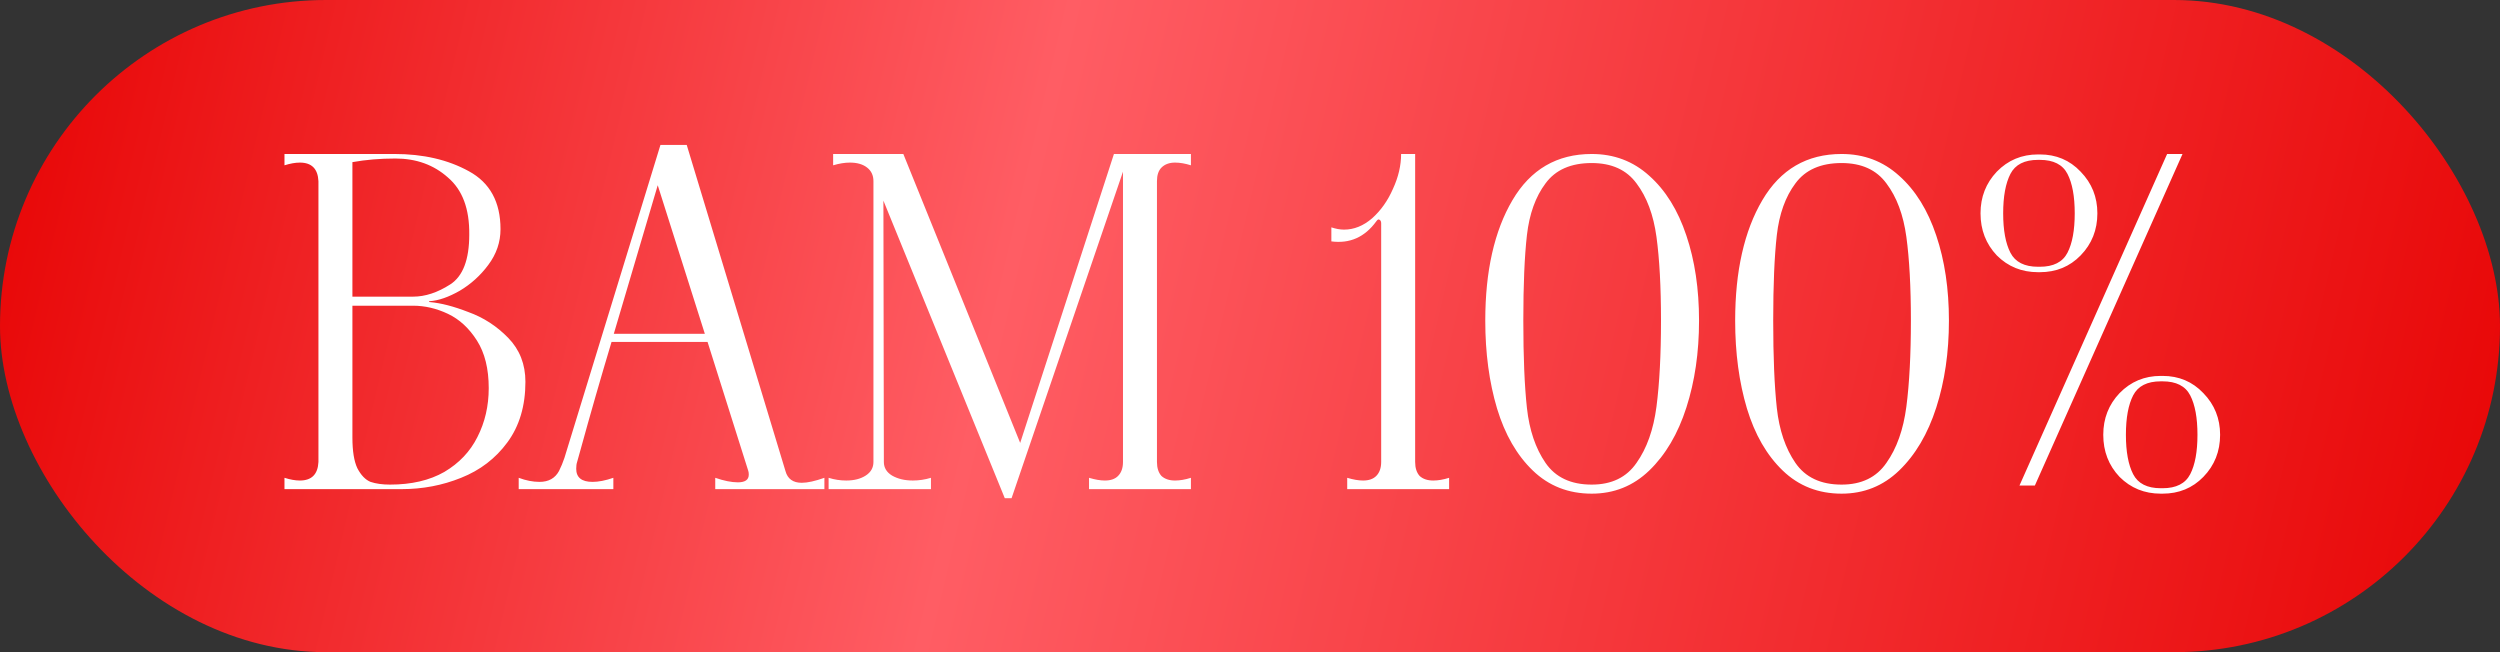
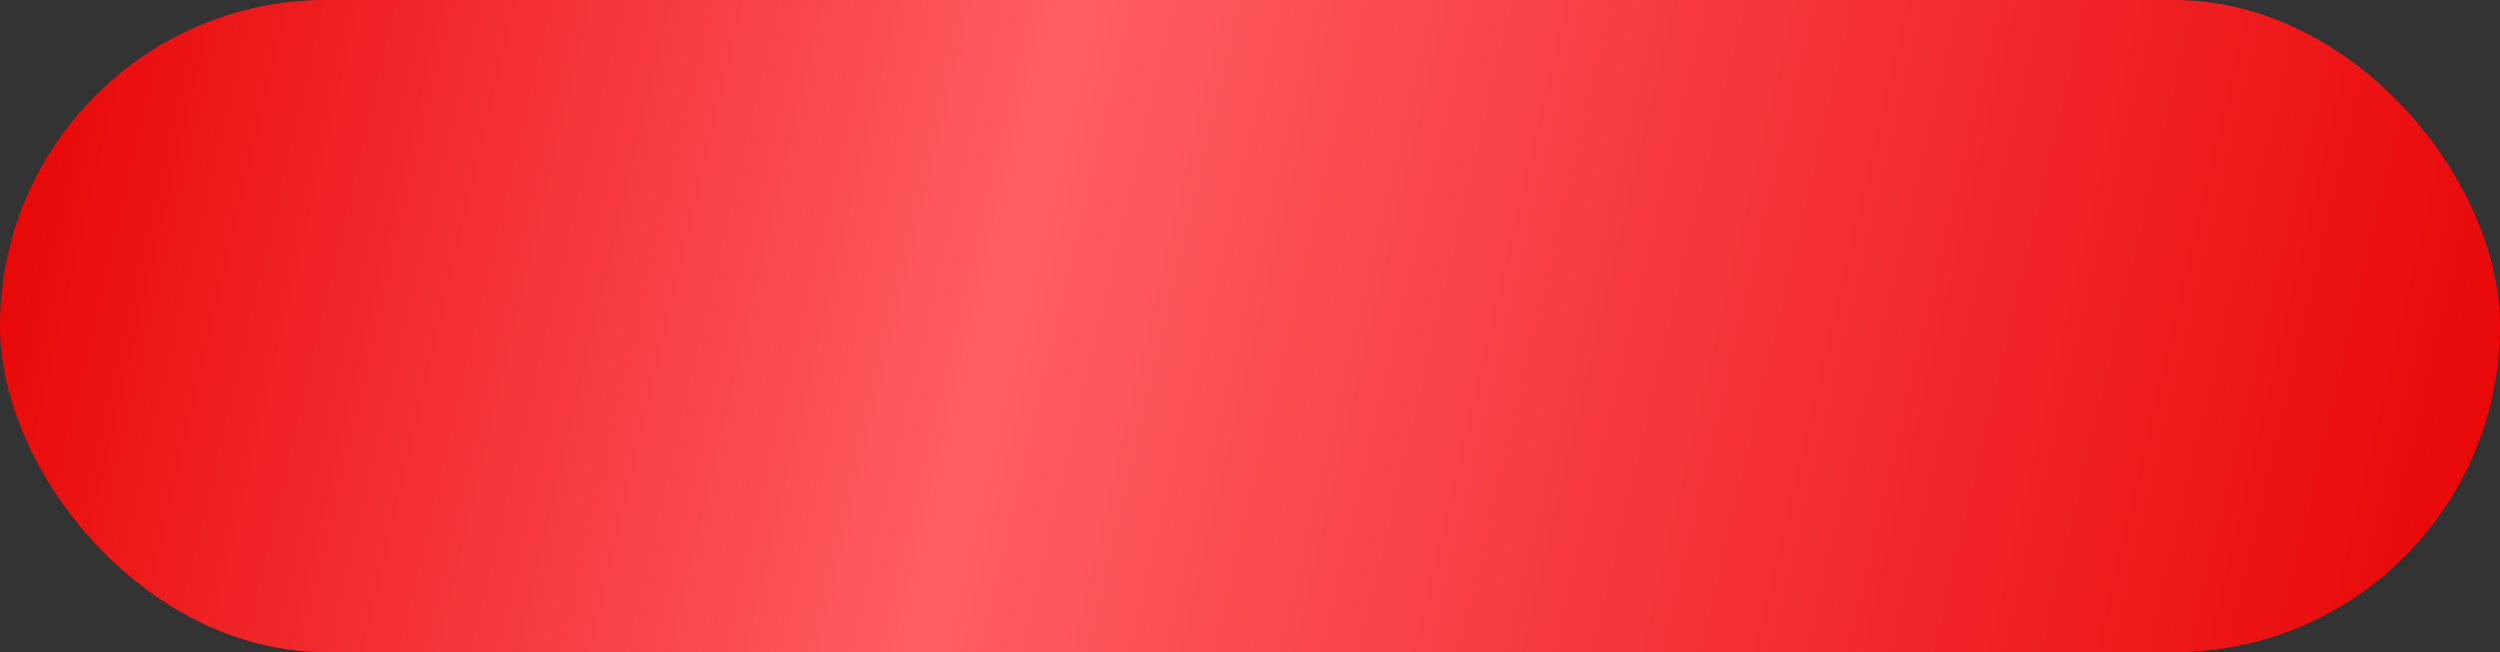
<svg xmlns="http://www.w3.org/2000/svg" width="138" height="36" viewBox="0 0 138 36" fill="none">
  <rect x="0" y="0" width="138" height="36" fill="#333333" stroke="none" />
  <rect width="138" height="36" rx="18" fill="url(#paint0_linear_190_29291)" />
-   <path d="M23.728 16.675C24.328 16.725 25.037 16.908 25.853 17.225C26.686 17.525 27.42 18 28.053 18.65C28.686 19.3 29.003 20.108 29.003 21.075C29.003 22.408 28.67 23.525 28.003 24.425C27.353 25.308 26.503 25.958 25.453 26.375C24.42 26.792 23.328 27 22.178 27H15.703V26.375C16.02 26.475 16.303 26.525 16.553 26.525C17.203 26.525 17.545 26.183 17.578 25.5V10C17.545 9.317 17.203 8.975 16.553 8.975C16.303 8.975 16.02 9.025 15.703 9.125V8.5H21.778C23.361 8.5 24.728 8.817 25.878 9.45C27.045 10.083 27.628 11.15 27.628 12.65C27.628 13.367 27.403 14.025 26.953 14.625C26.52 15.208 25.995 15.683 25.378 16.05C24.762 16.4 24.212 16.592 23.728 16.625C23.695 16.625 23.678 16.633 23.678 16.65C23.678 16.667 23.695 16.675 23.728 16.675ZM19.453 16.375H22.803C23.47 16.375 24.153 16.15 24.853 15.7C25.553 15.25 25.903 14.333 25.903 12.95C25.92 11.533 25.528 10.483 24.728 9.8C23.945 9.1 22.978 8.75 21.828 8.75C20.978 8.75 20.186 8.817 19.453 8.95V16.375ZM21.528 26.75C22.712 26.75 23.712 26.517 24.528 26.05C25.345 25.567 25.953 24.925 26.353 24.125C26.77 23.308 26.978 22.408 26.978 21.425C26.978 20.358 26.762 19.483 26.328 18.8C25.895 18.117 25.361 17.625 24.728 17.325C24.095 17.025 23.453 16.875 22.803 16.875H19.453V24.15C19.453 24.9 19.545 25.467 19.728 25.85C19.928 26.233 20.17 26.483 20.453 26.6C20.753 26.7 21.111 26.75 21.528 26.75ZM43.357 26C43.474 26.433 43.773 26.65 44.257 26.65C44.574 26.65 44.99 26.558 45.507 26.375V27H39.482V26.375C39.965 26.542 40.382 26.625 40.732 26.625C41.132 26.625 41.332 26.483 41.332 26.2C41.332 26.117 41.324 26.05 41.307 26L39.057 18.875H33.757C33.157 20.875 32.582 22.875 32.032 24.875L31.857 25.5C31.823 25.6 31.807 25.725 31.807 25.875C31.807 26.358 32.107 26.6 32.707 26.6C33.04 26.6 33.423 26.525 33.857 26.375V27H28.632V26.375C29.032 26.525 29.415 26.6 29.782 26.6C30.282 26.6 30.64 26.4 30.857 26C30.974 25.767 31.073 25.525 31.157 25.275L36.457 8H37.907L43.357 26ZM33.882 18.425H38.907L36.307 10.225L33.882 18.425ZM65.739 9.125C65.423 9.025 65.131 8.975 64.864 8.975C64.548 8.975 64.298 9.067 64.114 9.25C63.948 9.417 63.864 9.667 63.864 10V25.5C63.864 25.833 63.948 26.092 64.114 26.275C64.298 26.442 64.548 26.525 64.864 26.525C65.131 26.525 65.423 26.475 65.739 26.375V27H60.114V26.375C60.448 26.475 60.739 26.525 60.989 26.525C61.306 26.525 61.548 26.442 61.714 26.275C61.898 26.092 61.989 25.833 61.989 25.5V9.475L55.839 27.5H55.464L48.764 11.075L48.789 25.5C48.789 25.817 48.939 26.067 49.239 26.25C49.556 26.433 49.939 26.525 50.389 26.525C50.723 26.525 51.056 26.475 51.389 26.375V27H45.739V26.375C46.056 26.475 46.381 26.525 46.714 26.525C47.148 26.525 47.506 26.433 47.789 26.25C48.073 26.067 48.214 25.817 48.214 25.5V10C48.214 9.683 48.098 9.433 47.864 9.25C47.631 9.067 47.314 8.975 46.914 8.975C46.631 8.975 46.323 9.025 45.989 9.125V8.5H49.864L56.314 24.45L61.489 8.5H65.739V9.125ZM78.116 25.5C78.116 25.833 78.2 26.092 78.366 26.275C78.549 26.442 78.799 26.525 79.116 26.525C79.383 26.525 79.674 26.475 79.991 26.375V27H74.366V26.375C74.7 26.475 74.991 26.525 75.241 26.525C75.558 26.525 75.799 26.442 75.966 26.275C76.15 26.092 76.241 25.833 76.241 25.5V12.325C76.241 12.225 76.208 12.158 76.141 12.125C76.091 12.092 76.033 12.125 75.966 12.225C75.333 13.092 74.508 13.458 73.491 13.325V12.55C73.741 12.633 73.975 12.675 74.191 12.675C74.741 12.675 75.258 12.467 75.741 12.05C76.225 11.617 76.608 11.075 76.891 10.425C77.191 9.775 77.341 9.133 77.341 8.5H78.116V25.5ZM87.862 27.25C86.579 27.25 85.496 26.825 84.612 25.975C83.729 25.125 83.071 23.983 82.637 22.55C82.204 21.1 81.987 19.483 81.987 17.7C81.987 14.967 82.487 12.75 83.487 11.05C84.487 9.35 85.946 8.5 87.862 8.5C89.096 8.5 90.154 8.9 91.037 9.7C91.937 10.5 92.621 11.6 93.087 13C93.554 14.383 93.787 15.95 93.787 17.7C93.787 19.45 93.554 21.05 93.087 22.5C92.621 23.95 91.937 25.108 91.037 25.975C90.154 26.825 89.096 27.25 87.862 27.25ZM87.862 26.75C88.962 26.75 89.787 26.35 90.337 25.55C90.904 24.75 91.271 23.717 91.437 22.45C91.604 21.167 91.687 19.583 91.687 17.7C91.687 15.833 91.604 14.292 91.437 13.075C91.271 11.858 90.904 10.875 90.337 10.125C89.787 9.375 88.962 9 87.862 9C86.712 9 85.862 9.375 85.312 10.125C84.762 10.858 84.421 11.808 84.287 12.975C84.154 14.142 84.087 15.717 84.087 17.7C84.087 19.7 84.154 21.308 84.287 22.525C84.421 23.742 84.762 24.75 85.312 25.55C85.862 26.35 86.712 26.75 87.862 26.75ZM101.656 27.25C100.373 27.25 99.29 26.825 98.406 25.975C97.523 25.125 96.865 23.983 96.431 22.55C95.998 21.1 95.781 19.483 95.781 17.7C95.781 14.967 96.281 12.75 97.281 11.05C98.281 9.35 99.74 8.5 101.656 8.5C102.89 8.5 103.948 8.9 104.831 9.7C105.731 10.5 106.415 11.6 106.881 13C107.348 14.383 107.581 15.95 107.581 17.7C107.581 19.45 107.348 21.05 106.881 22.5C106.415 23.95 105.731 25.108 104.831 25.975C103.948 26.825 102.89 27.25 101.656 27.25ZM101.656 26.75C102.756 26.75 103.581 26.35 104.131 25.55C104.698 24.75 105.065 23.717 105.231 22.45C105.398 21.167 105.481 19.583 105.481 17.7C105.481 15.833 105.398 14.292 105.231 13.075C105.065 11.858 104.698 10.875 104.131 10.125C103.581 9.375 102.756 9 101.656 9C100.506 9 99.656 9.375 99.106 10.125C98.556 10.858 98.215 11.808 98.081 12.975C97.948 14.142 97.881 15.717 97.881 17.7C97.881 19.7 97.948 21.308 98.081 22.525C98.215 23.742 98.556 24.75 99.106 25.55C99.656 26.35 100.506 26.75 101.656 26.75ZM119.625 8.5H120.475L112.325 26.8H111.475L119.625 8.5ZM112.5 15.025C111.6 15.025 110.842 14.717 110.225 14.1C109.625 13.467 109.325 12.692 109.325 11.775C109.325 10.875 109.625 10.108 110.225 9.475C110.842 8.842 111.6 8.525 112.5 8.525H112.6C113.5 8.525 114.25 8.842 114.85 9.475C115.467 10.108 115.775 10.875 115.775 11.775C115.775 12.692 115.467 13.467 114.85 14.1C114.25 14.717 113.5 15.025 112.6 15.025H112.5ZM112.6 14.725C113.35 14.725 113.859 14.467 114.125 13.95C114.392 13.433 114.525 12.708 114.525 11.775C114.525 10.842 114.392 10.117 114.125 9.6C113.859 9.083 113.35 8.825 112.6 8.825H112.5C111.75 8.825 111.242 9.083 110.975 9.6C110.709 10.117 110.575 10.842 110.575 11.775C110.575 12.708 110.709 13.433 110.975 13.95C111.242 14.467 111.75 14.725 112.5 14.725H112.6ZM119.275 27.25C118.375 27.25 117.617 26.942 117 26.325C116.4 25.692 116.1 24.917 116.1 24C116.1 23.1 116.4 22.333 117 21.7C117.617 21.067 118.375 20.75 119.275 20.75H119.375C120.275 20.75 121.025 21.067 121.625 21.7C122.242 22.333 122.55 23.1 122.55 24C122.55 24.917 122.242 25.692 121.625 26.325C121.025 26.942 120.275 27.25 119.375 27.25H119.275ZM119.375 26.95C120.125 26.95 120.634 26.692 120.9 26.175C121.167 25.658 121.3 24.933 121.3 24C121.3 23.067 121.167 22.342 120.9 21.825C120.634 21.308 120.125 21.05 119.375 21.05H119.275C118.525 21.05 118.017 21.308 117.75 21.825C117.484 22.342 117.35 23.067 117.35 24C117.35 24.933 117.484 25.658 117.75 26.175C118.017 26.692 118.525 26.95 119.275 26.95H119.375Z" fill="white" />
  <defs>
    <linearGradient id="paint0_linear_190_29291" x1="1.977" y1="1.688" x2="136.647" y2="33.347" gradientUnits="userSpaceOnUse">
      <stop stop-color="#E80707" />
      <stop offset="0.4" stop-color="#FF5D64" />
      <stop offset="1" stop-color="#E80707" />
    </linearGradient>
  </defs>
</svg>